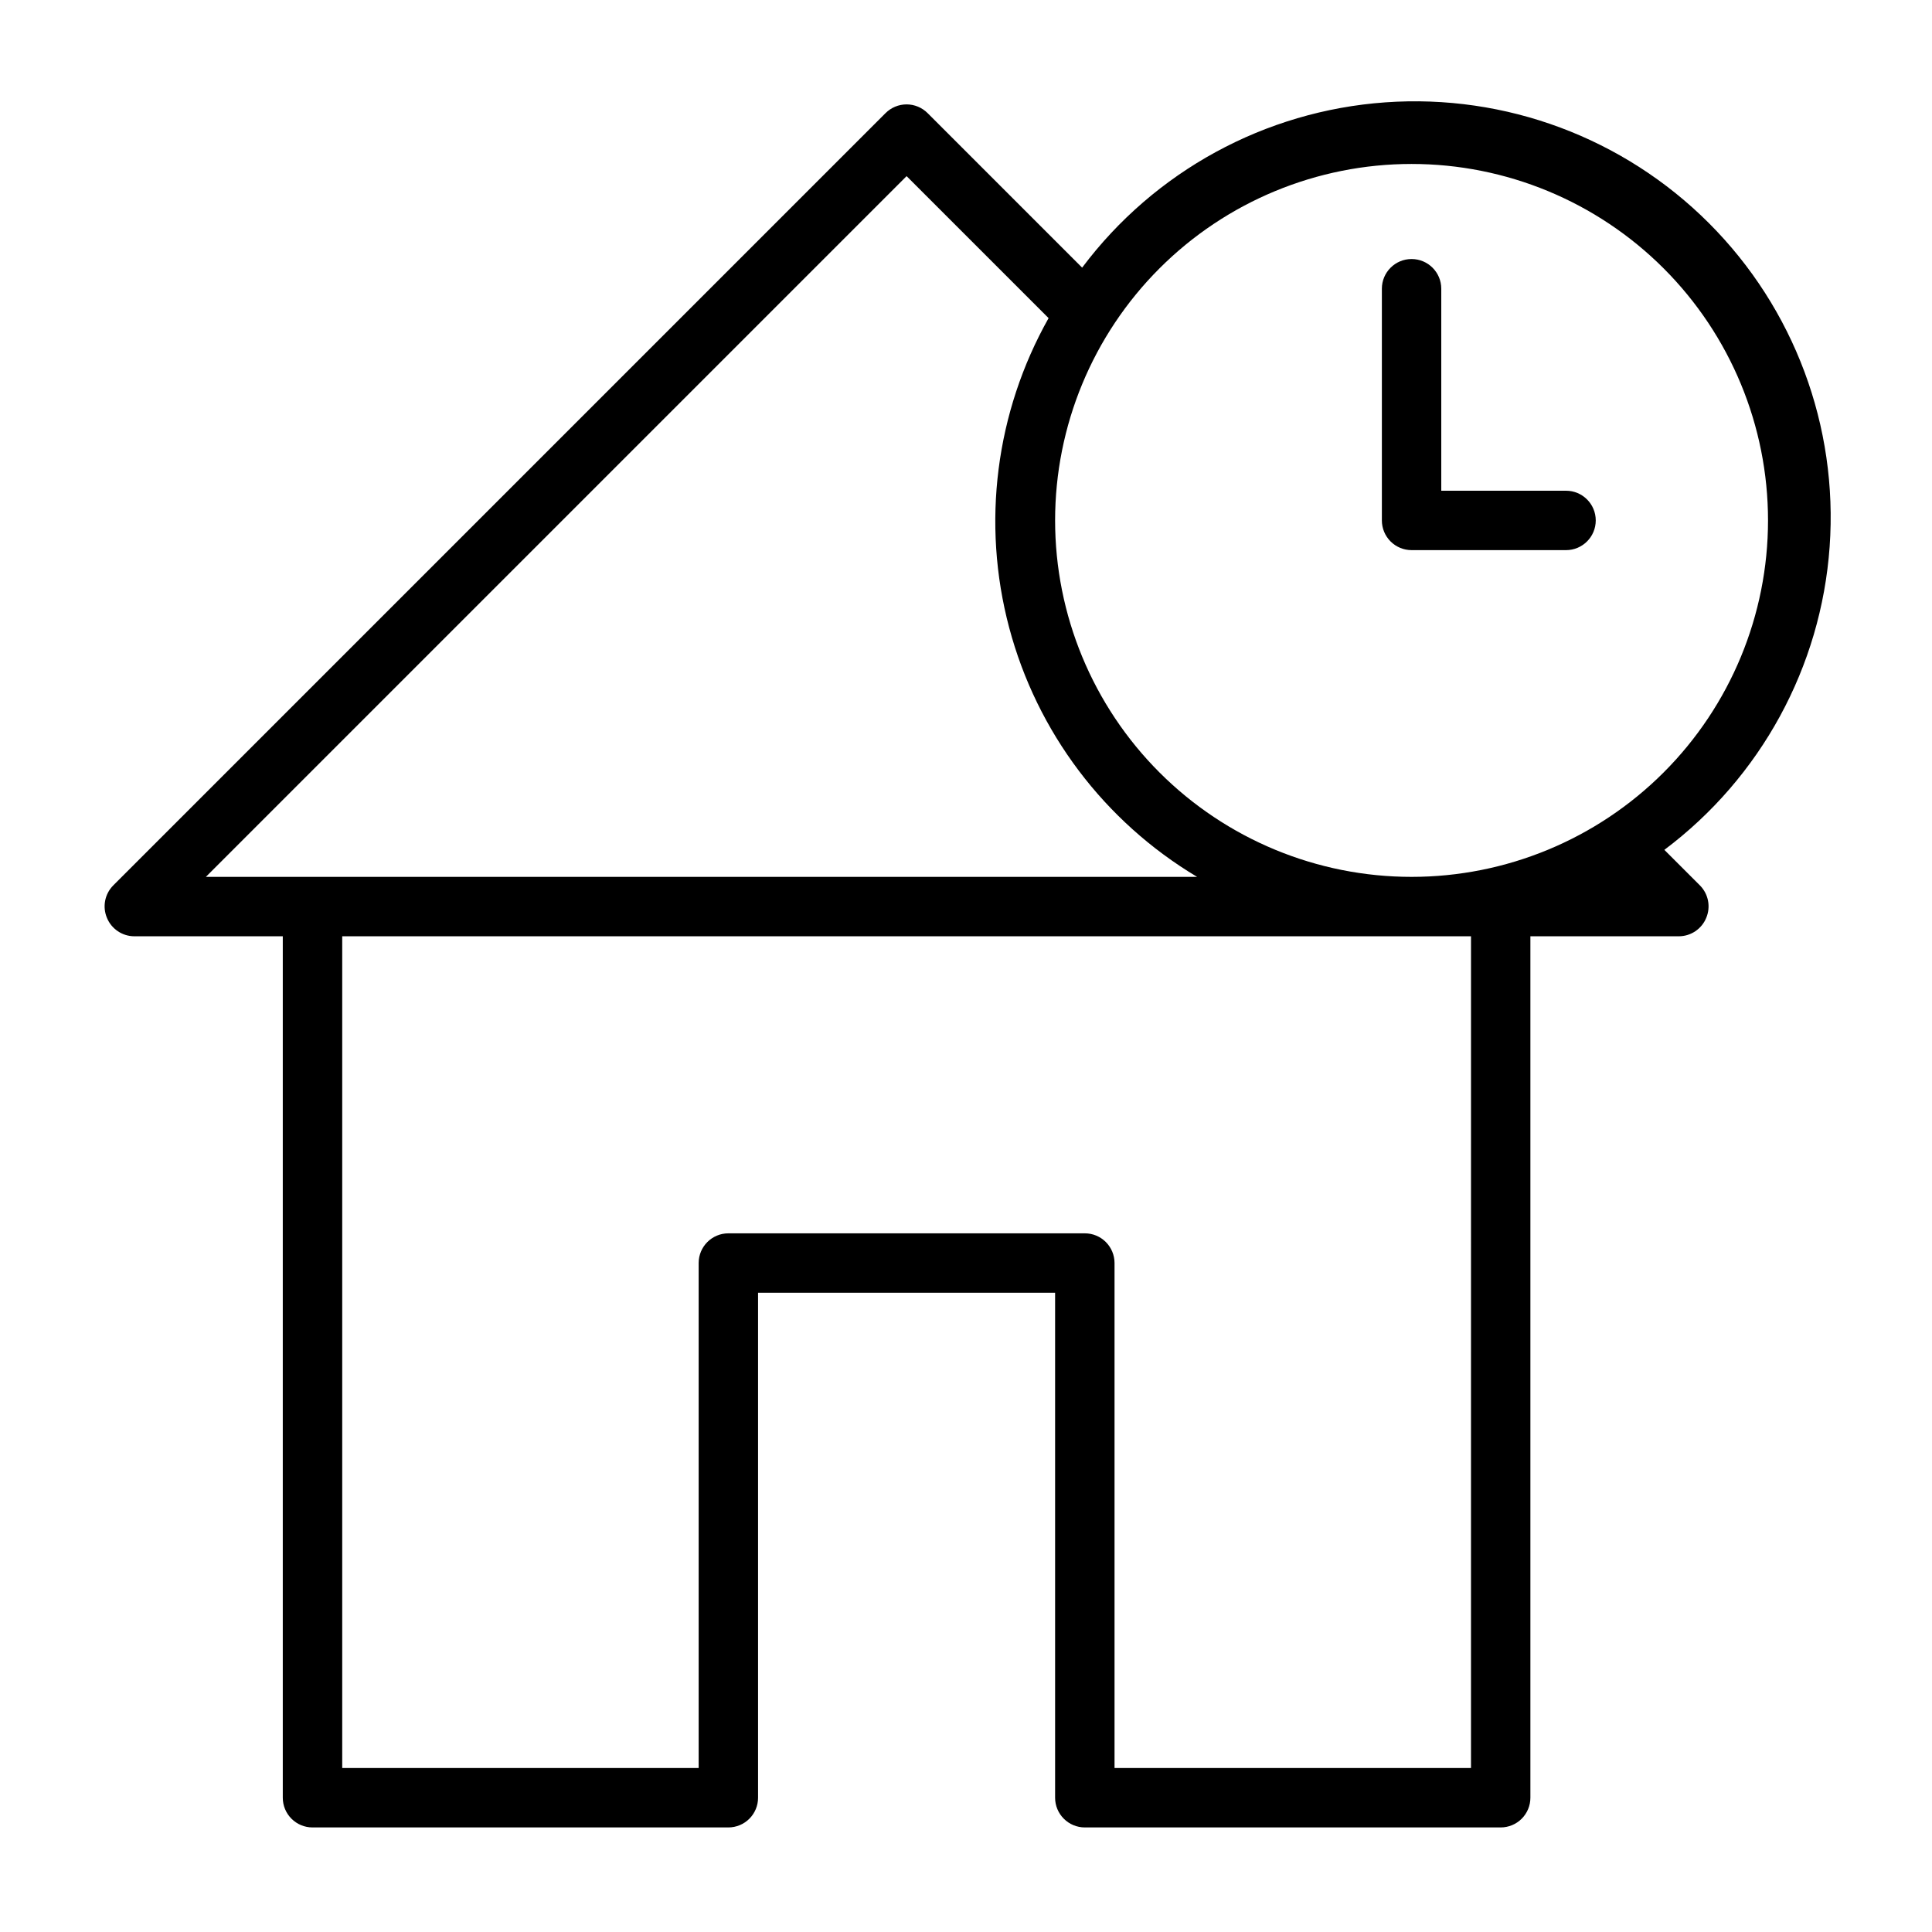
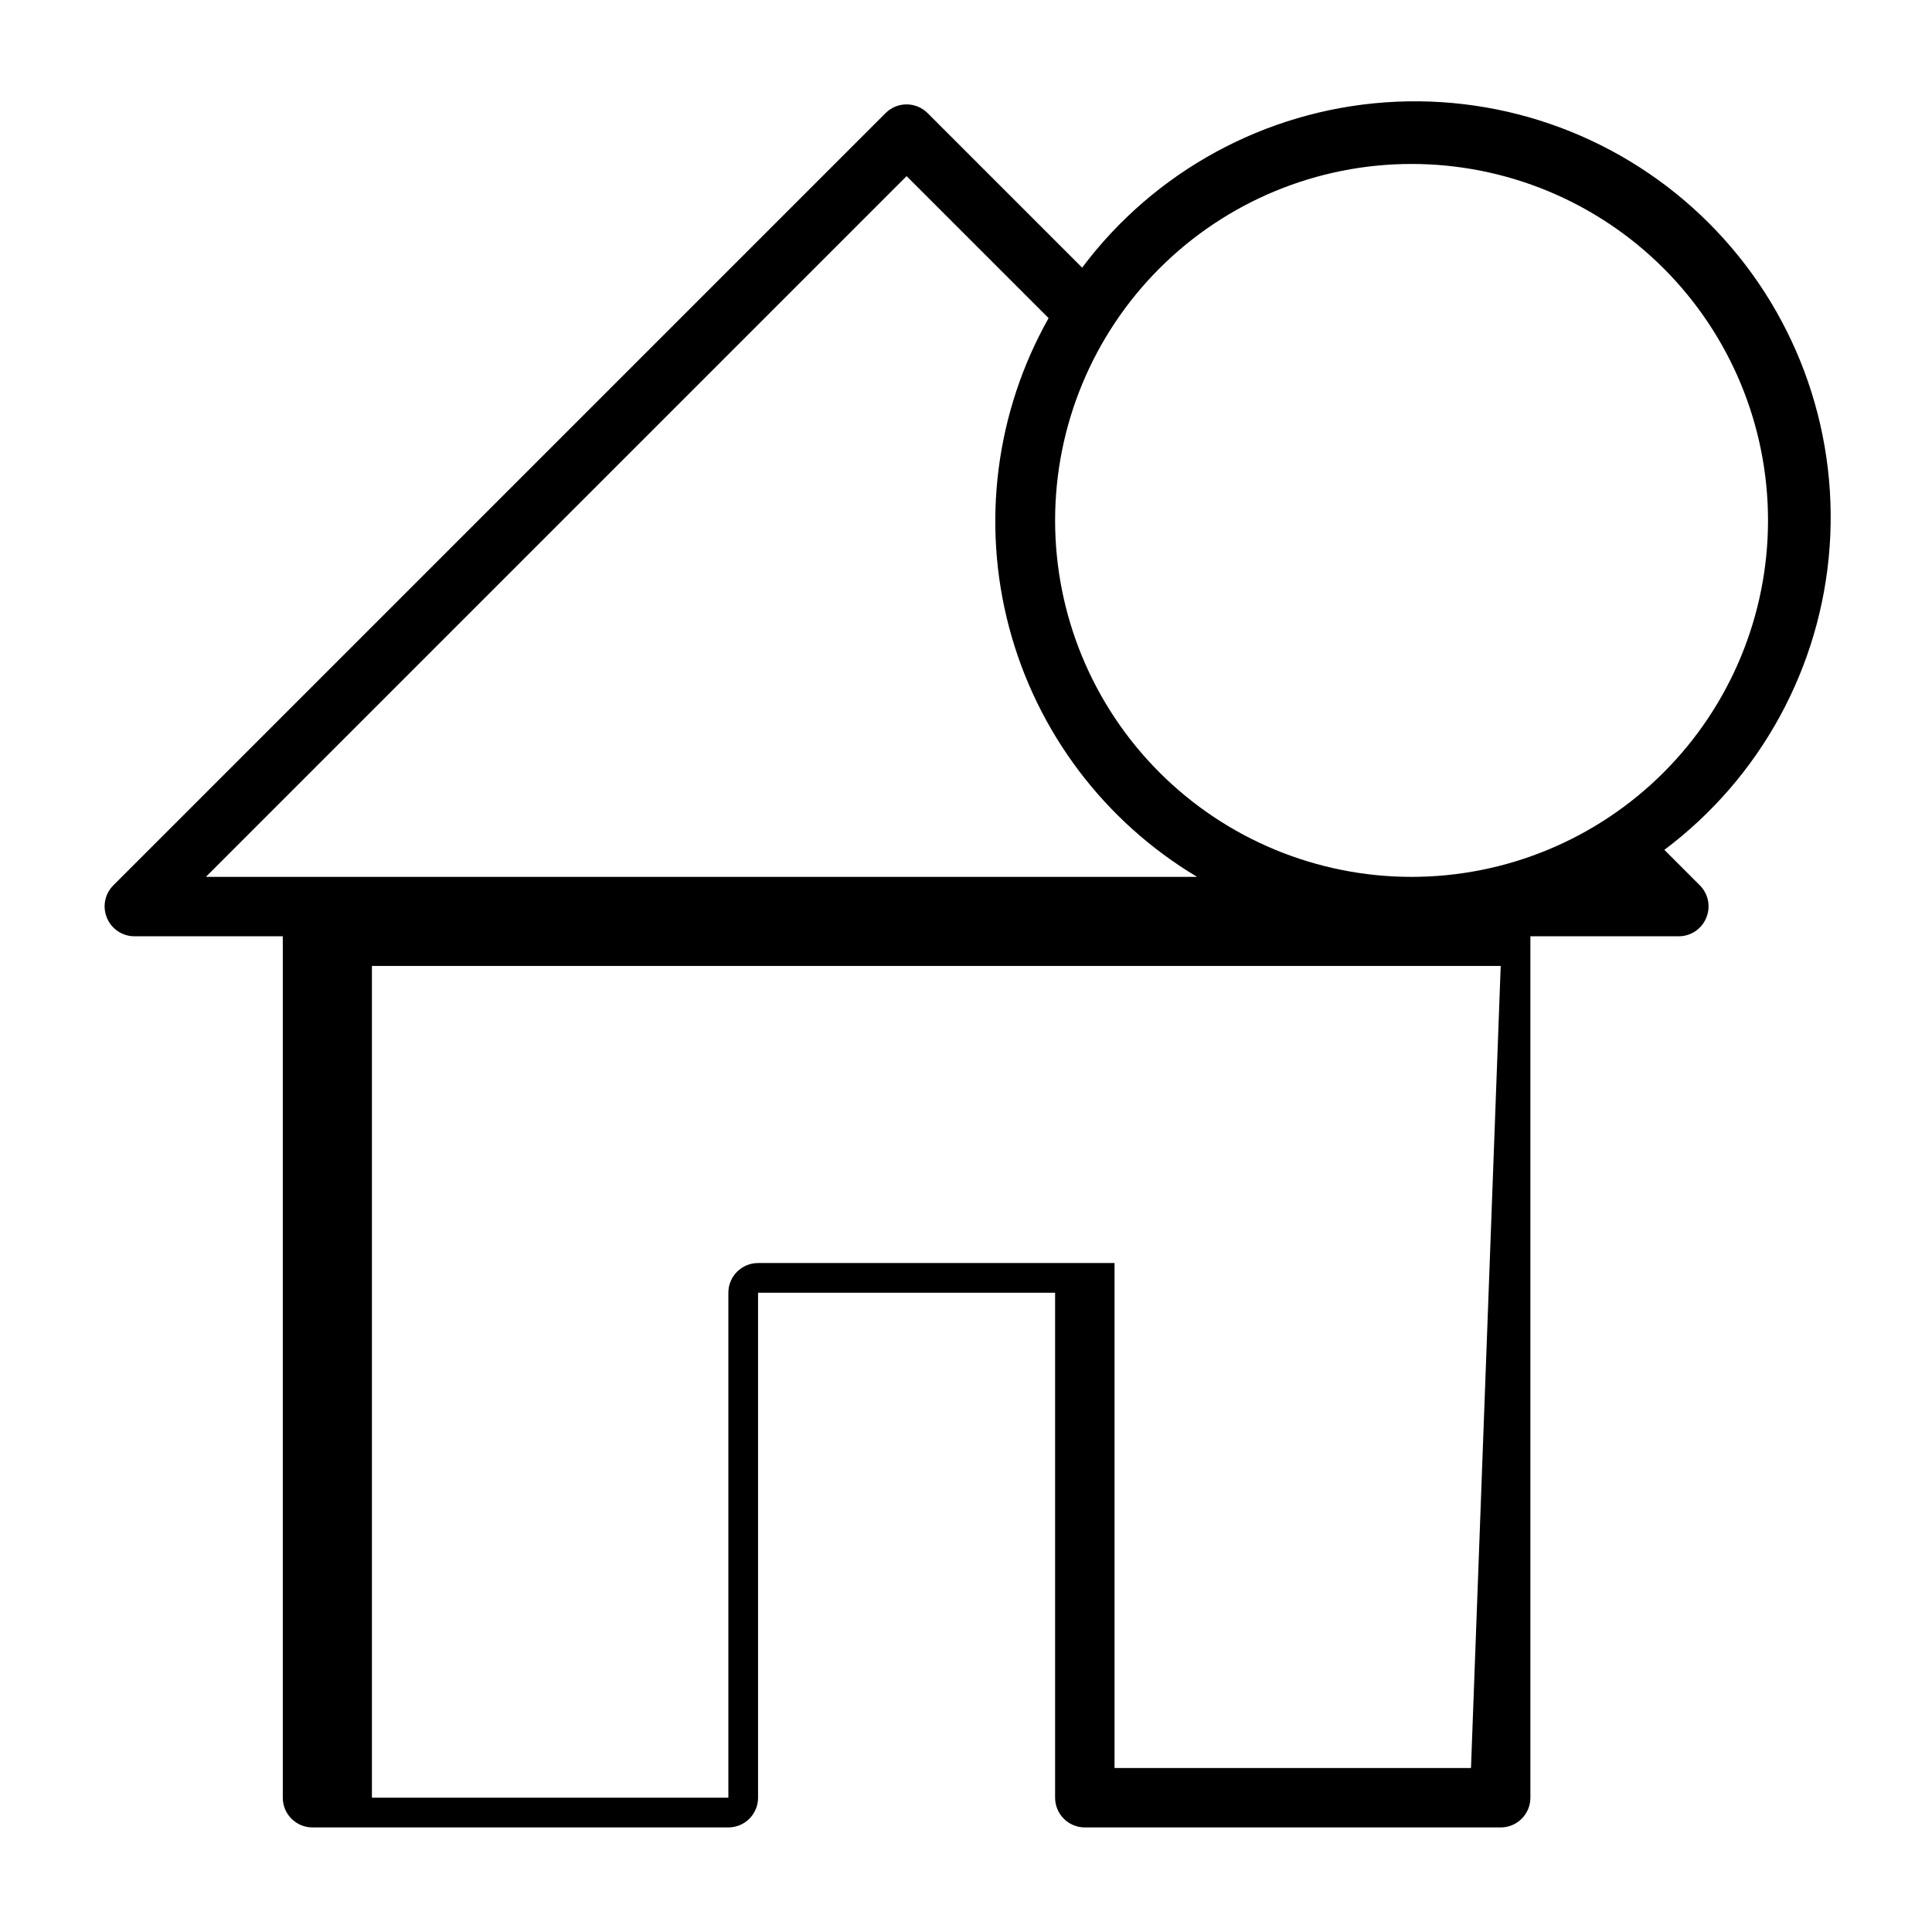
<svg xmlns="http://www.w3.org/2000/svg" fill="#000000" width="800px" height="800px" version="1.1" viewBox="144 144 512 512">
  <g>
-     <path d="m585.07 369.22c25.559-19.168 41.539-48.484 43.805-80.355 2.266-31.867-9.41-63.148-32-85.738-22.594-22.594-53.875-34.27-85.742-32.004-31.867 2.266-61.188 18.246-80.355 43.805l-40.934-40.934c-1.477-1.488-3.492-2.328-5.59-2.328s-4.109 0.84-5.59 2.328l-204.67 204.67c-2.234 2.266-2.887 5.648-1.652 8.582 1.207 2.938 4.062 4.863 7.242 4.879h39.359v228.29c0 2.09 0.828 4.09 2.305 5.566 1.477 1.477 3.481 2.309 5.566 2.309h110.21c2.086 0 4.09-0.832 5.566-2.309 1.477-1.477 2.305-3.477 2.305-5.566v-133.82h78.719v133.82c0 2.09 0.832 4.09 2.309 5.566 1.477 1.477 3.477 2.309 5.566 2.309h110.21c2.086 0 4.09-0.832 5.566-2.309 1.477-1.477 2.305-3.477 2.305-5.566v-228.29h39.359c3.18-0.016 6.035-1.941 7.242-4.879 1.234-2.934 0.582-6.316-1.652-8.582zm-66.992-181.77c25.055 0 49.082 9.953 66.797 27.668s27.668 41.742 27.668 66.797c0 25.055-9.953 49.082-27.668 66.797s-41.742 27.668-66.797 27.668-49.082-9.953-66.797-27.668-27.668-41.742-27.668-66.797c0-25.055 9.953-49.082 27.668-66.797s41.742-27.668 66.797-27.668zm-133.82 3.227 37.629 37.629c-14.047 24.941-17.793 54.383-10.441 82.043 7.356 27.664 25.227 51.359 49.801 66.031h-262.69zm149.57 421.86h-94.465v-133.82c0-2.086-0.832-4.09-2.305-5.566-1.477-1.477-3.481-2.305-5.566-2.305h-94.465c-4.348 0-7.875 3.523-7.875 7.871v133.82h-94.461v-220.42h299.14z" />
-     <path d="m518.08 289.79h40.934c4.348 0 7.875-3.523 7.875-7.871 0-4.348-3.527-7.871-7.875-7.871h-33.062v-53.531c0-4.348-3.523-7.871-7.871-7.871s-7.871 3.523-7.871 7.871v61.402c0 2.09 0.828 4.09 2.305 5.566 1.477 1.477 3.481 2.305 5.566 2.305z" />
+     <path d="m585.07 369.22c25.559-19.168 41.539-48.484 43.805-80.355 2.266-31.867-9.41-63.148-32-85.738-22.594-22.594-53.875-34.27-85.742-32.004-31.867 2.266-61.188 18.246-80.355 43.805l-40.934-40.934c-1.477-1.488-3.492-2.328-5.59-2.328s-4.109 0.84-5.59 2.328l-204.67 204.67c-2.234 2.266-2.887 5.648-1.652 8.582 1.207 2.938 4.062 4.863 7.242 4.879h39.359v228.29c0 2.09 0.828 4.09 2.305 5.566 1.477 1.477 3.481 2.309 5.566 2.309h110.21c2.086 0 4.09-0.832 5.566-2.309 1.477-1.477 2.305-3.477 2.305-5.566v-133.82h78.719v133.82c0 2.09 0.832 4.09 2.309 5.566 1.477 1.477 3.477 2.309 5.566 2.309h110.21c2.086 0 4.09-0.832 5.566-2.309 1.477-1.477 2.305-3.477 2.305-5.566v-228.29h39.359c3.18-0.016 6.035-1.941 7.242-4.879 1.234-2.934 0.582-6.316-1.652-8.582zm-66.992-181.77c25.055 0 49.082 9.953 66.797 27.668s27.668 41.742 27.668 66.797c0 25.055-9.953 49.082-27.668 66.797s-41.742 27.668-66.797 27.668-49.082-9.953-66.797-27.668-27.668-41.742-27.668-66.797c0-25.055 9.953-49.082 27.668-66.797s41.742-27.668 66.797-27.668zm-133.82 3.227 37.629 37.629c-14.047 24.941-17.793 54.383-10.441 82.043 7.356 27.664 25.227 51.359 49.801 66.031h-262.69zm149.57 421.86h-94.465v-133.82h-94.465c-4.348 0-7.875 3.523-7.875 7.871v133.82h-94.461v-220.42h299.14z" />
  </g>
</svg>